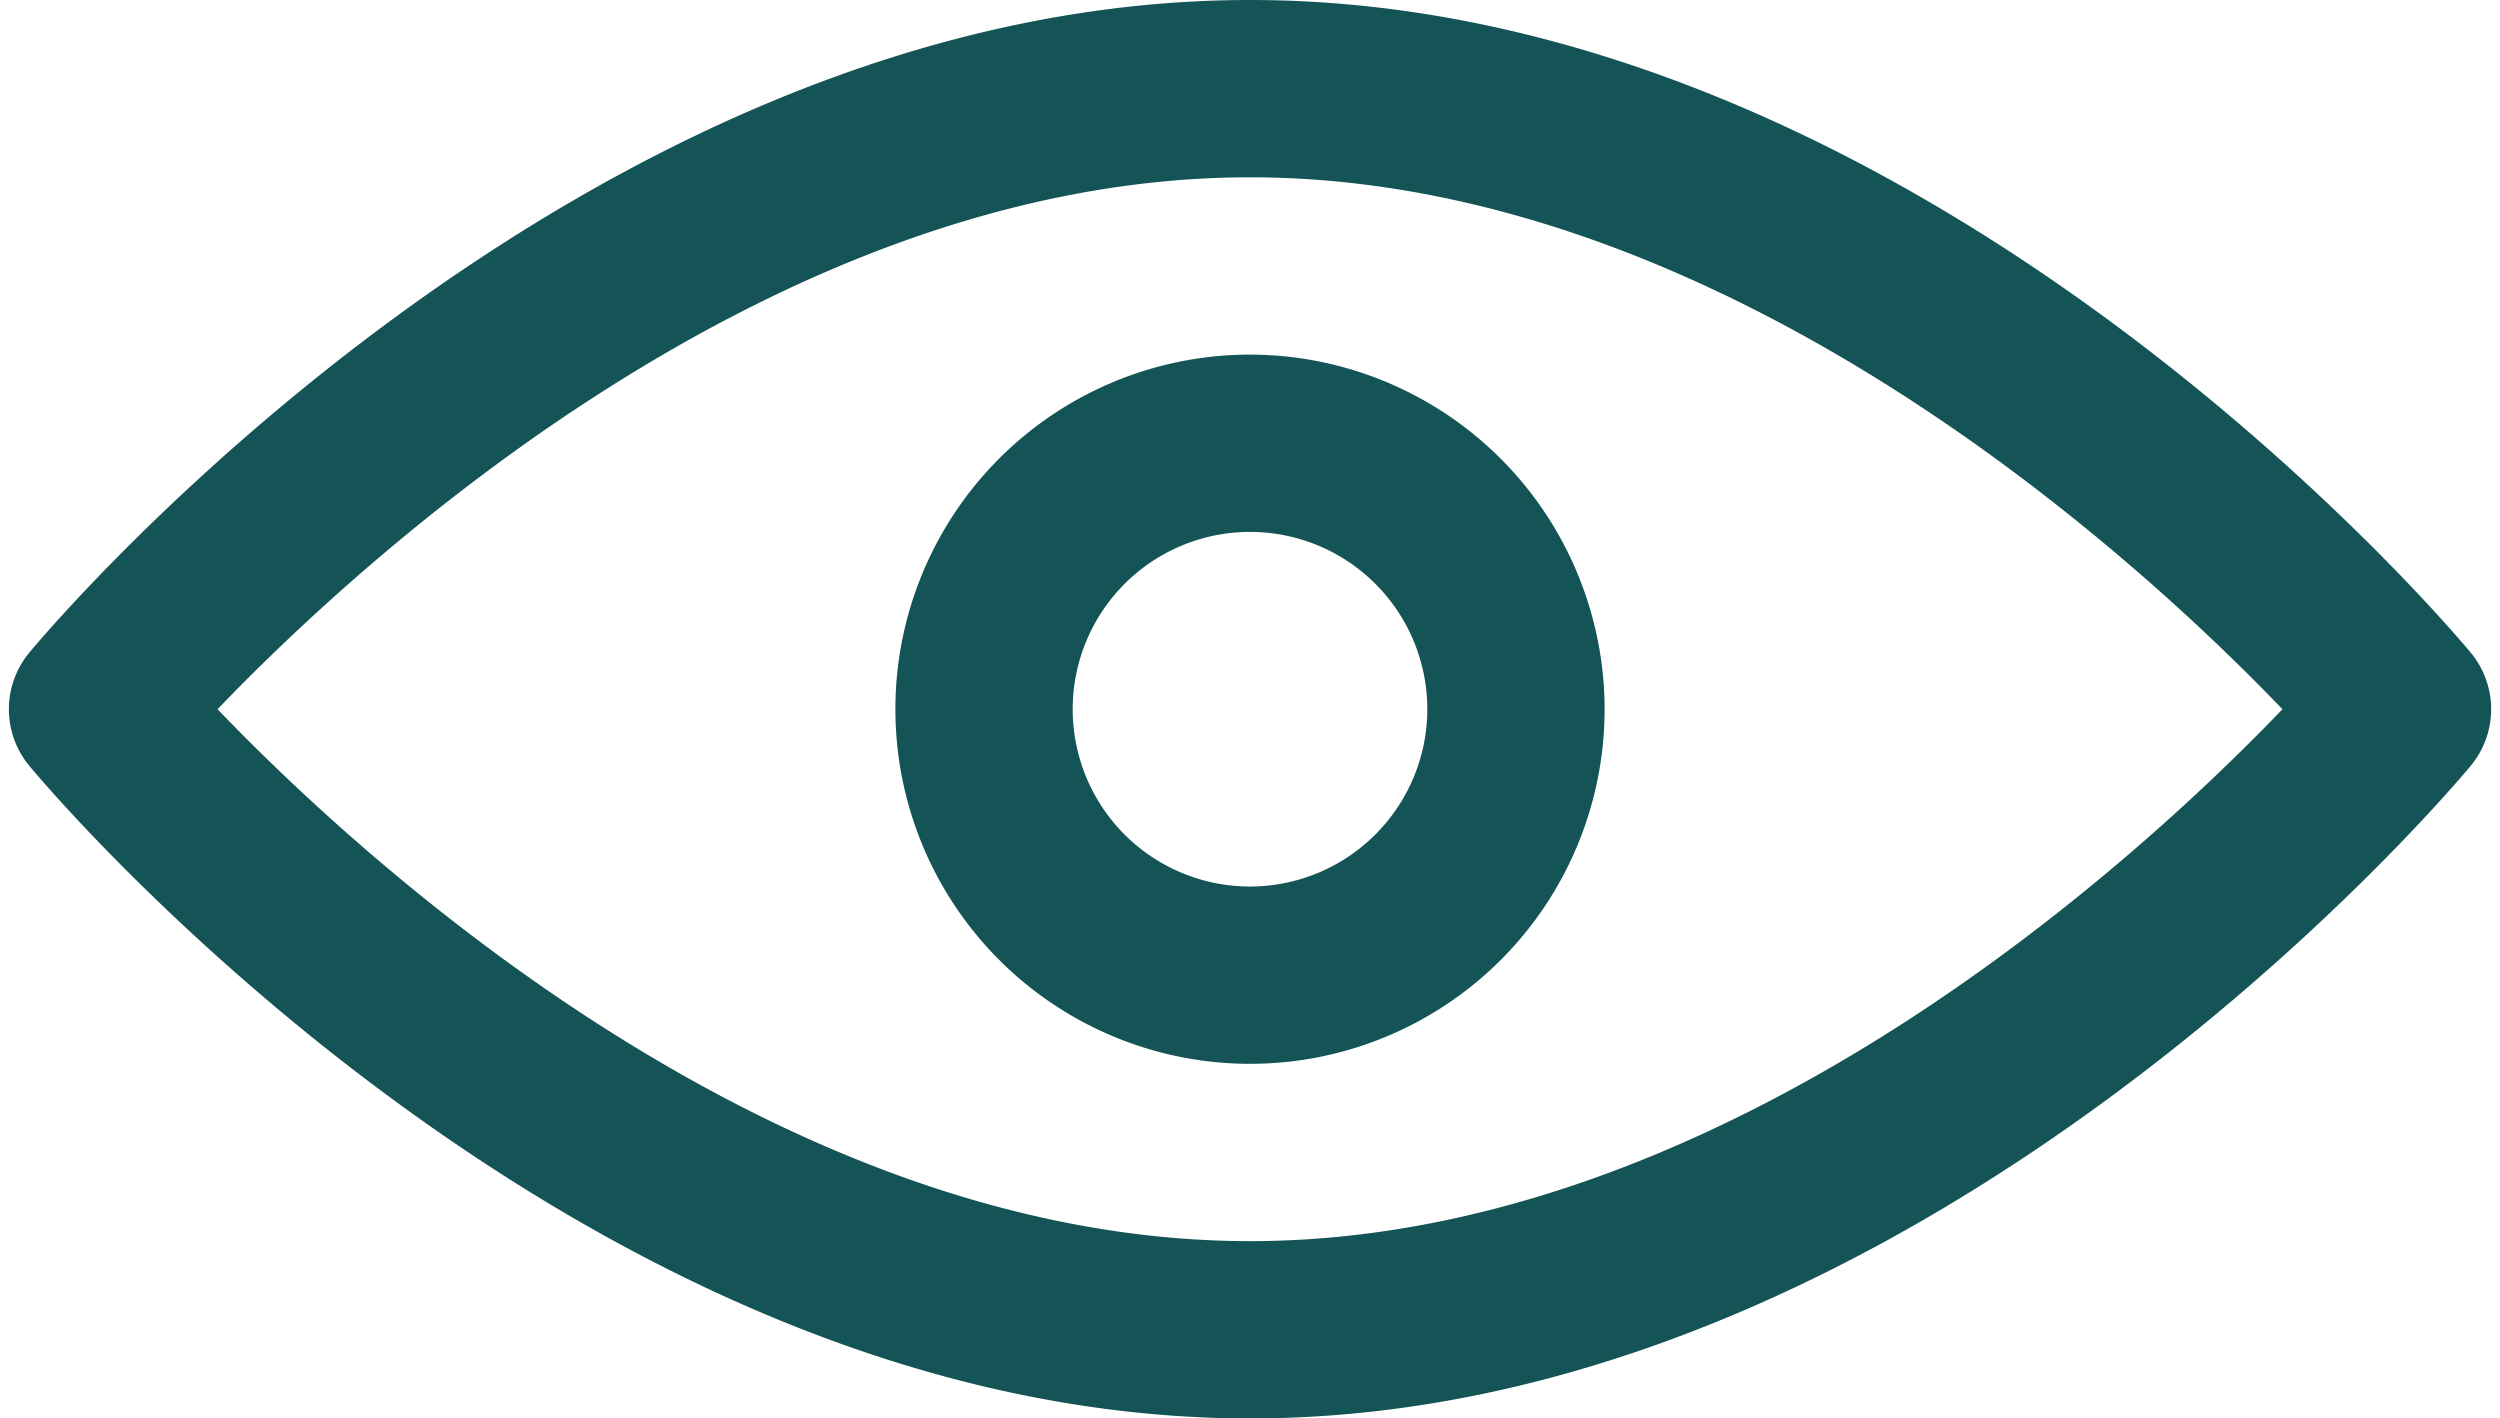
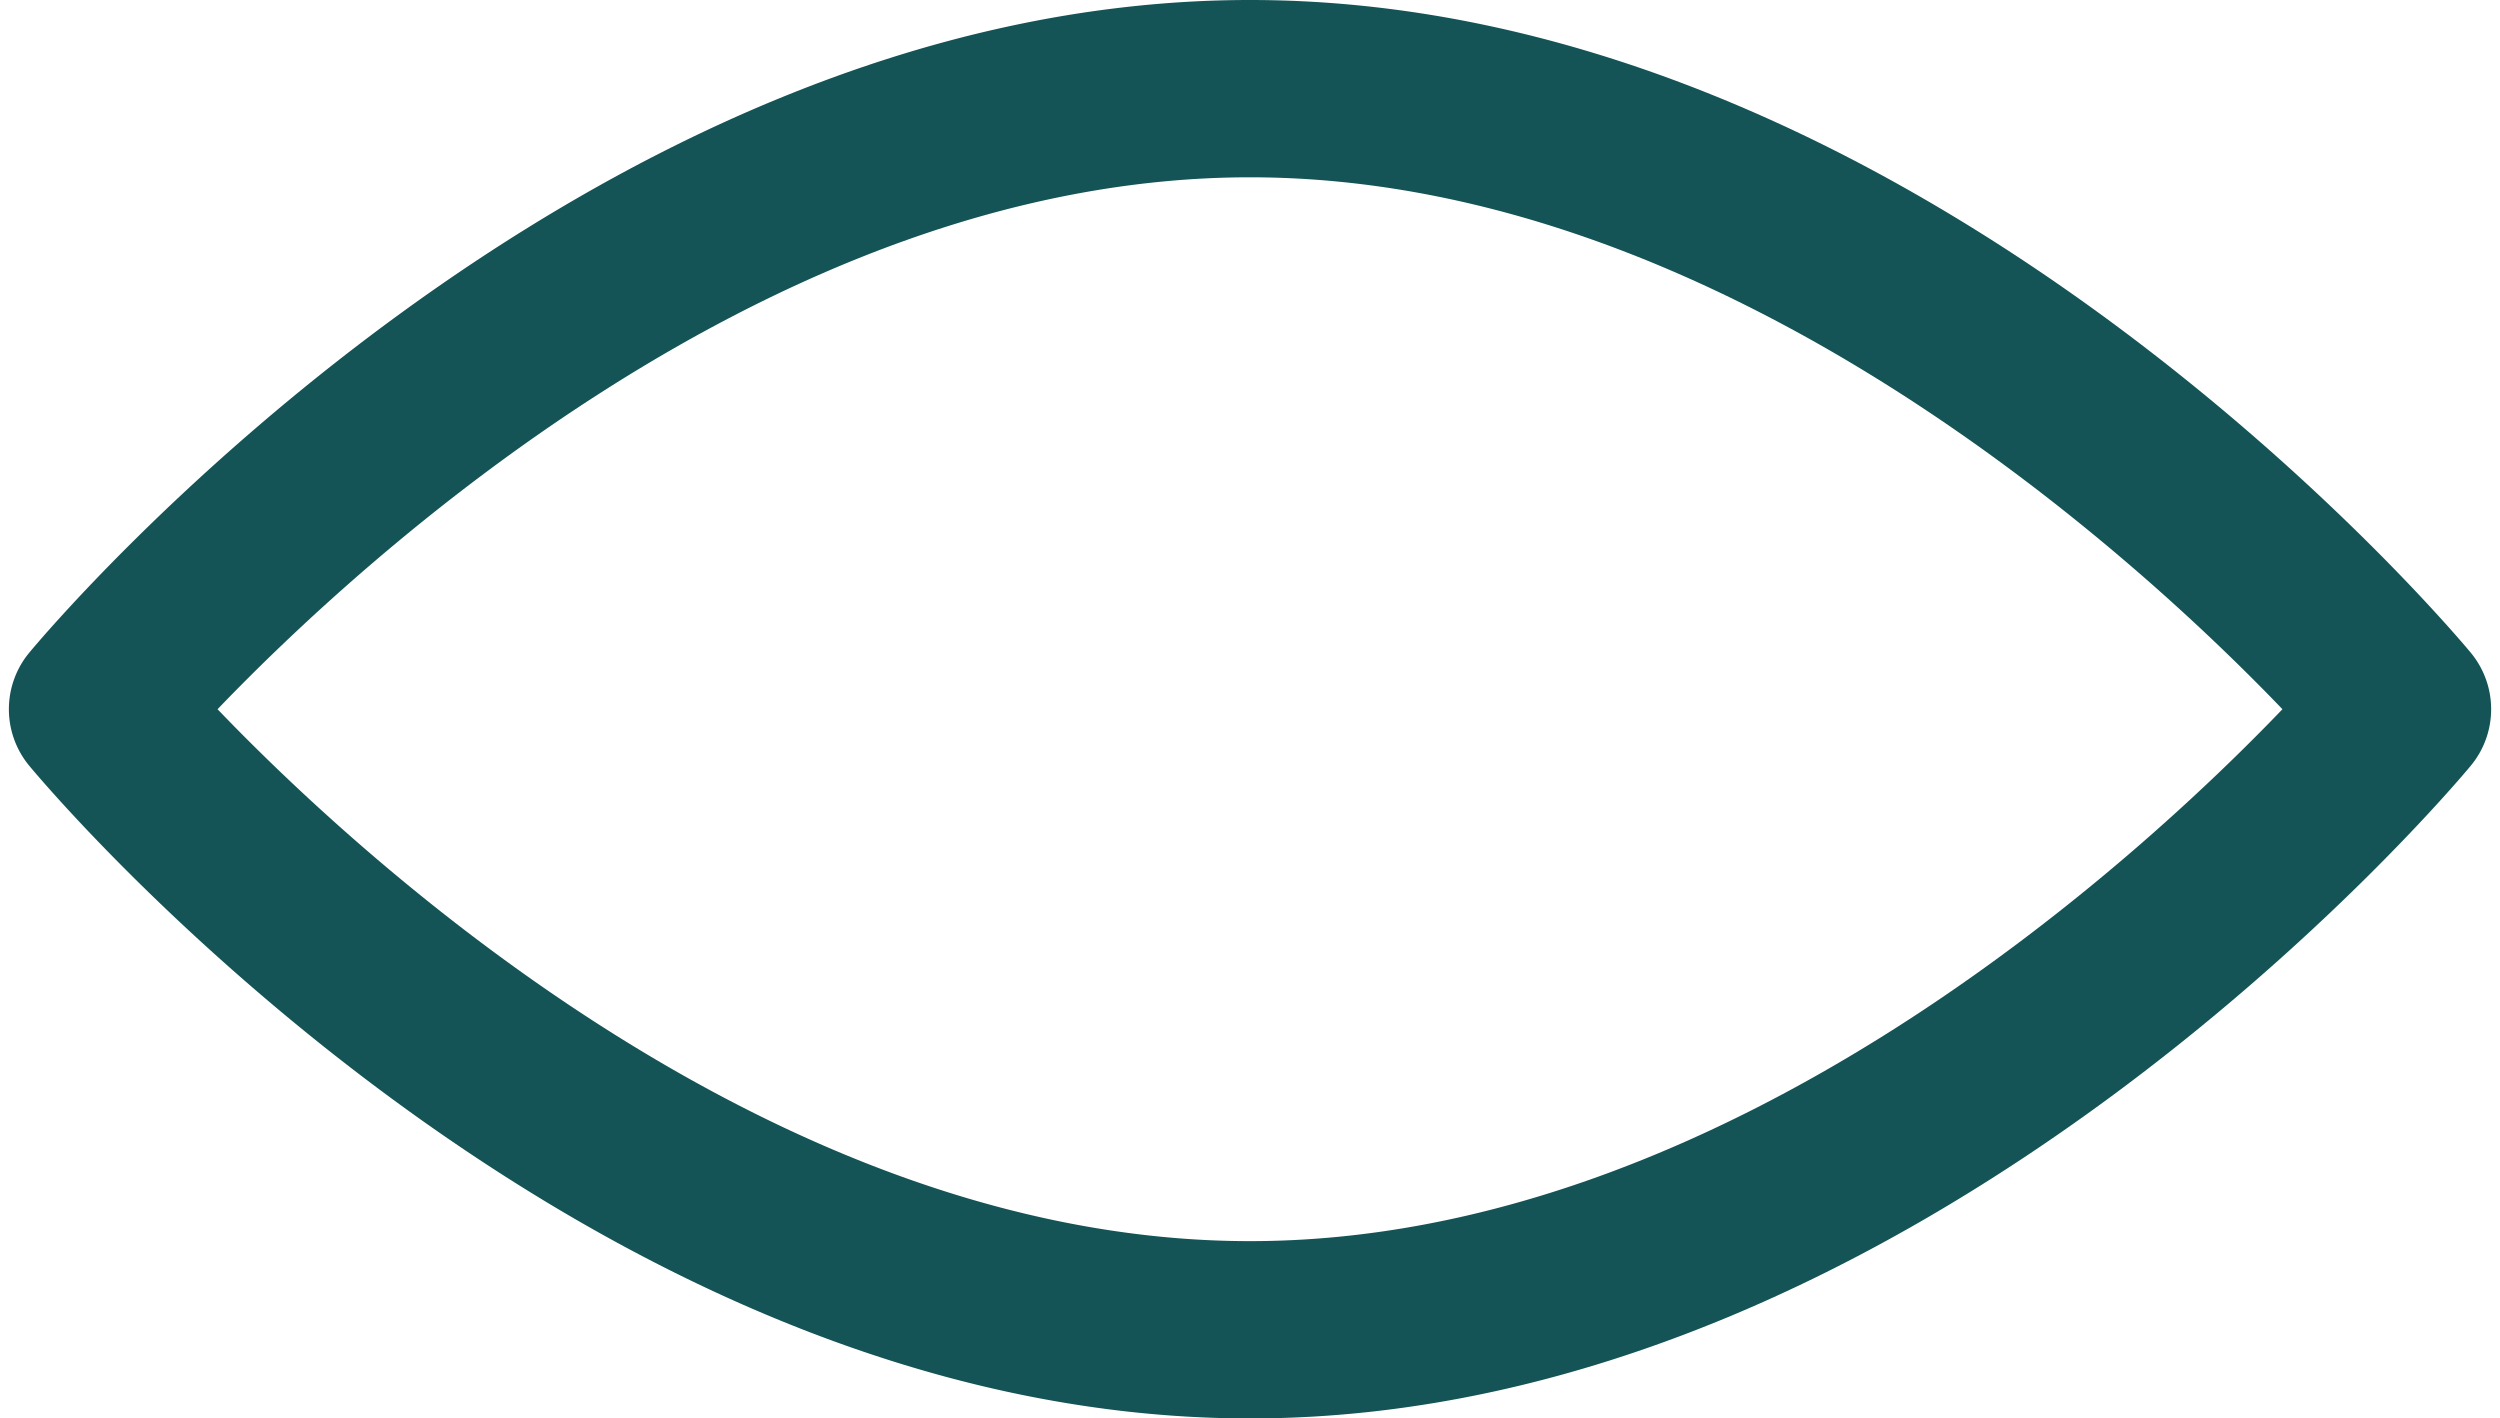
<svg xmlns="http://www.w3.org/2000/svg" fill="#145456" height="16" preserveAspectRatio="xMidYMid meet" version="1" viewBox="1.9 8.0 28.2 16.0" width="28.2" zoomAndPan="magnify">
  <g data-name="Layer 25" id="change1_1">
    <path d="M16,8C8.438,8,2.481,15.06,2.231,15.361a1,1,0,0,0,0,1.278C2.481,16.94,8.438,24,16,24s13.519-7.06,13.769-7.361a.999.999,0,0,0,0-1.278C29.519,15.06,23.561,8,16,8Zm0,14c-5.372,0-10.049-4.335-11.646-6C5.951,14.335,10.628,10,16,10s10.049,4.335,11.646,6C26.049,17.665,21.372,22,16,22Z" />
-     <path d="M16,12a4,4,0,1,0,4,4A4.005,4.005,0,0,0,16,12Zm0,6a2,2,0,1,1,2-2A2.002,2.002,0,0,1,16,18Z" />
  </g>
</svg>